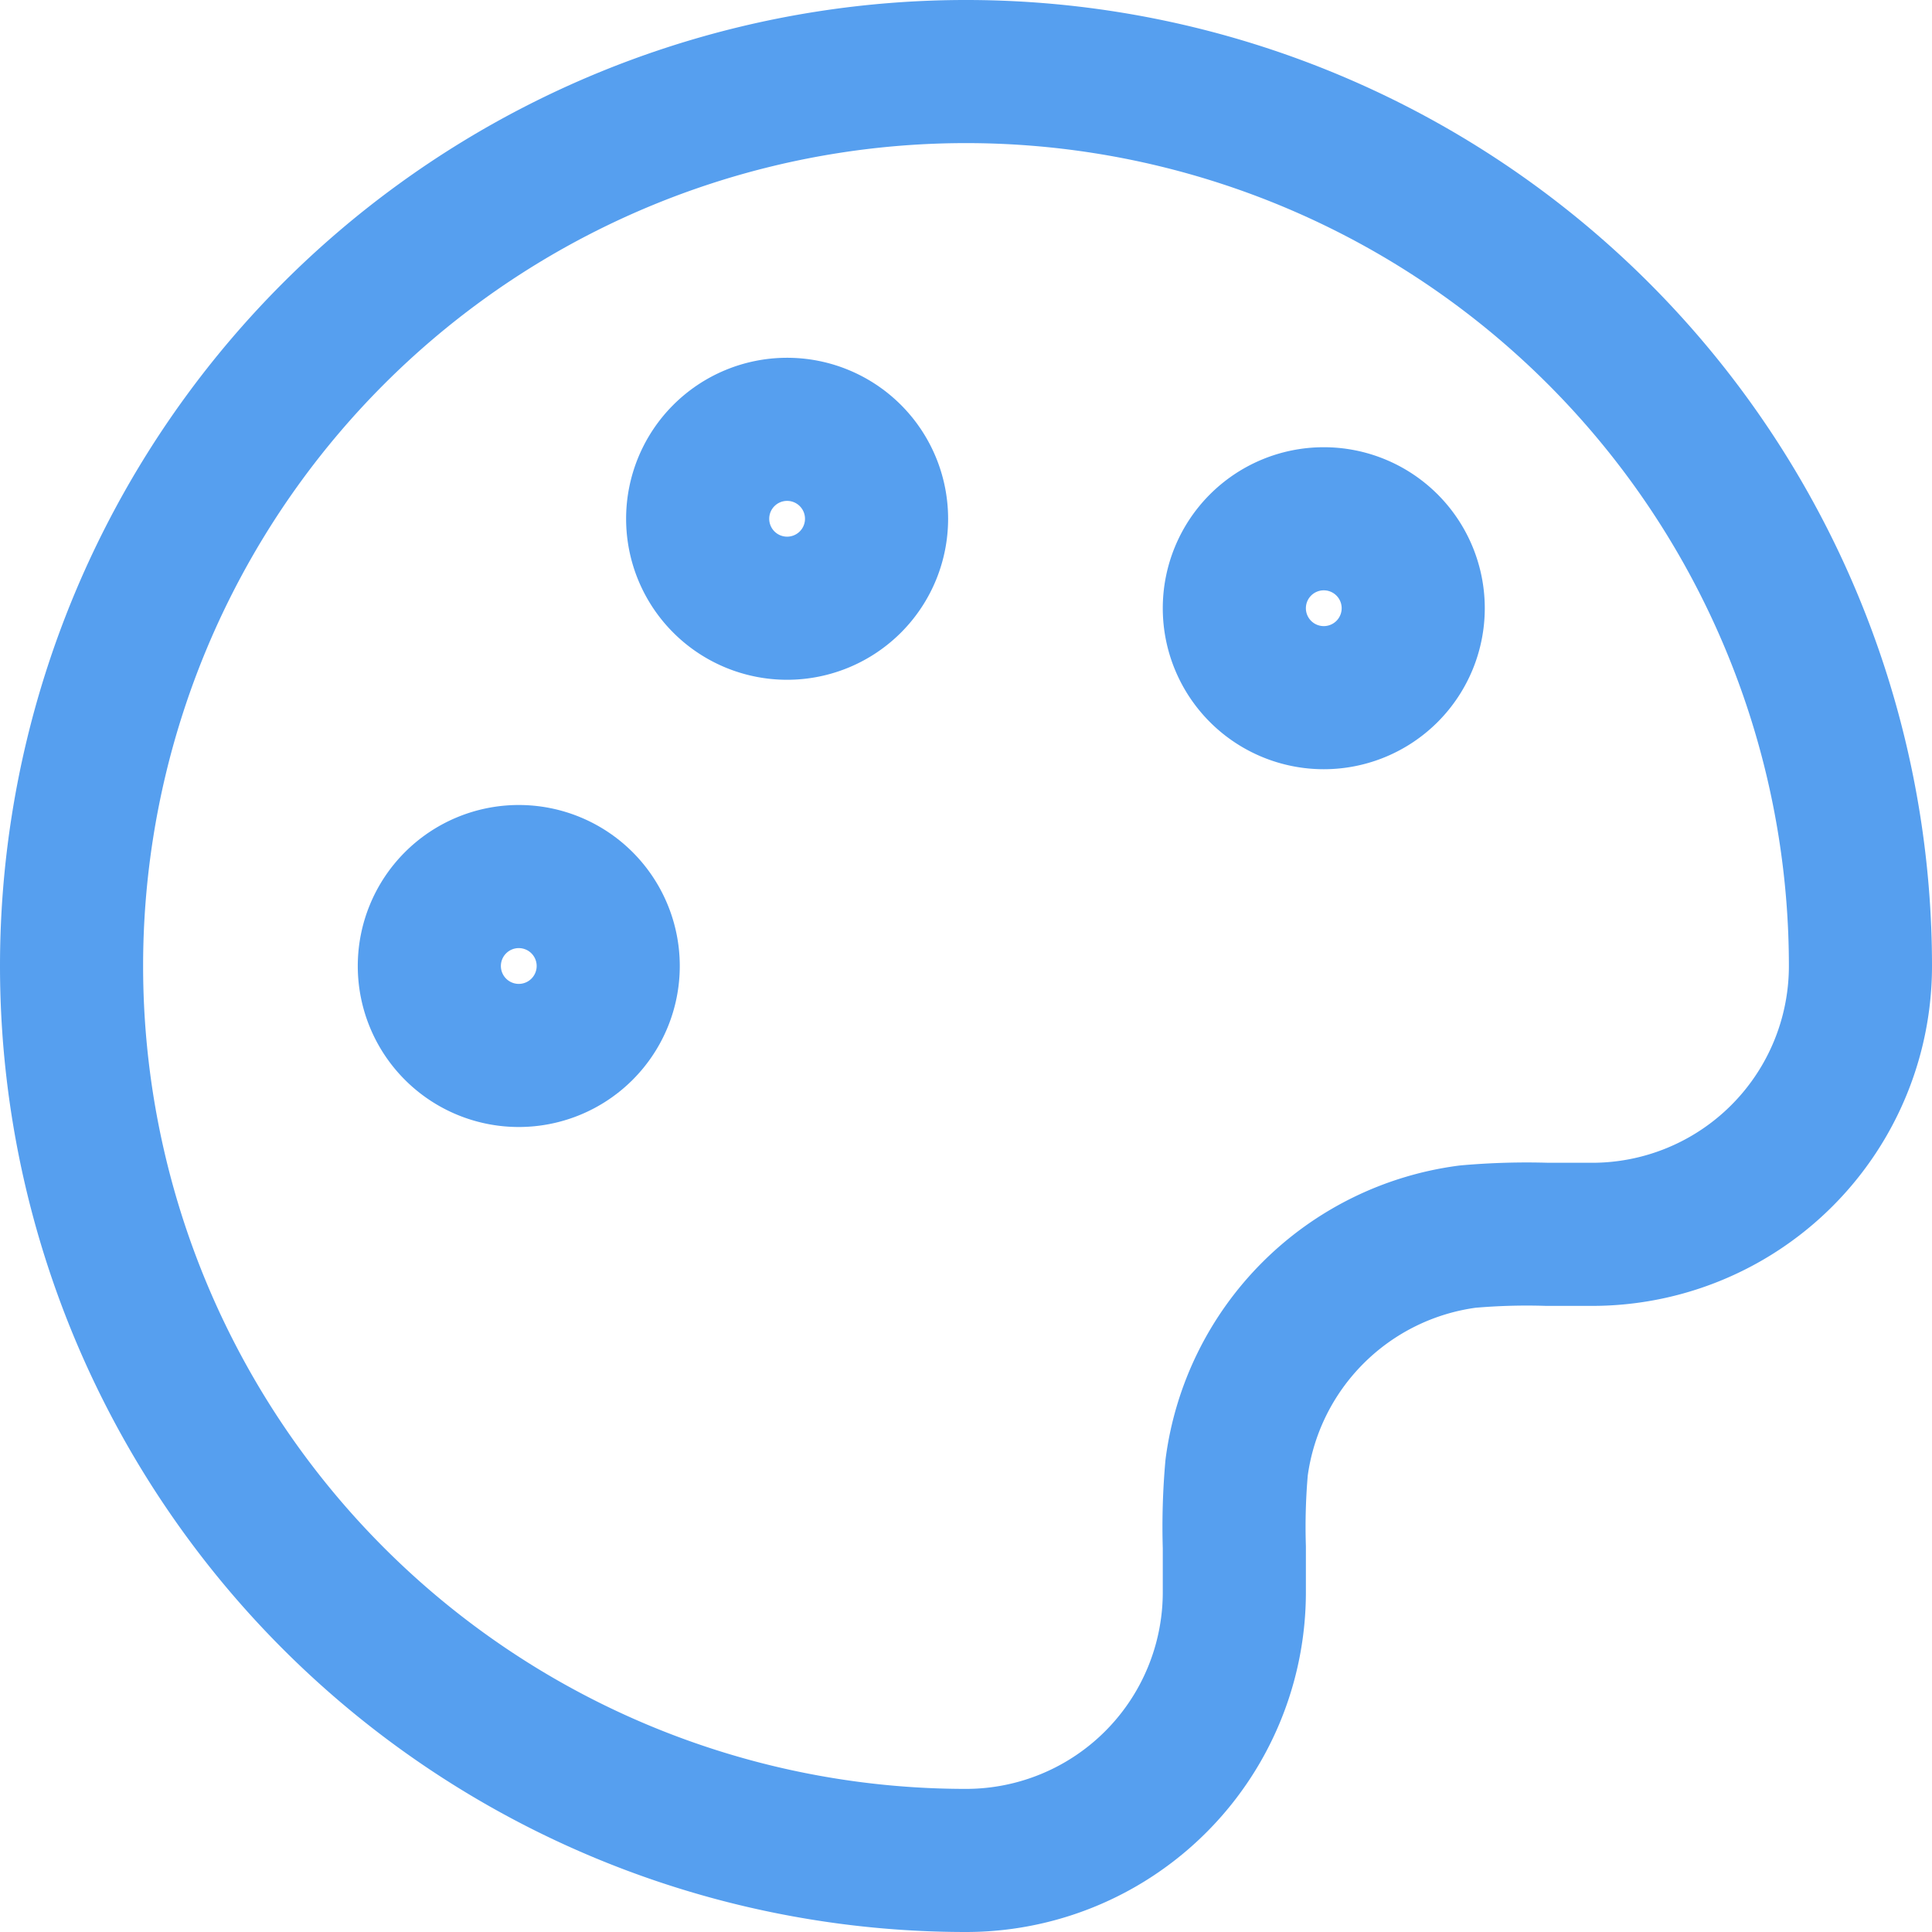
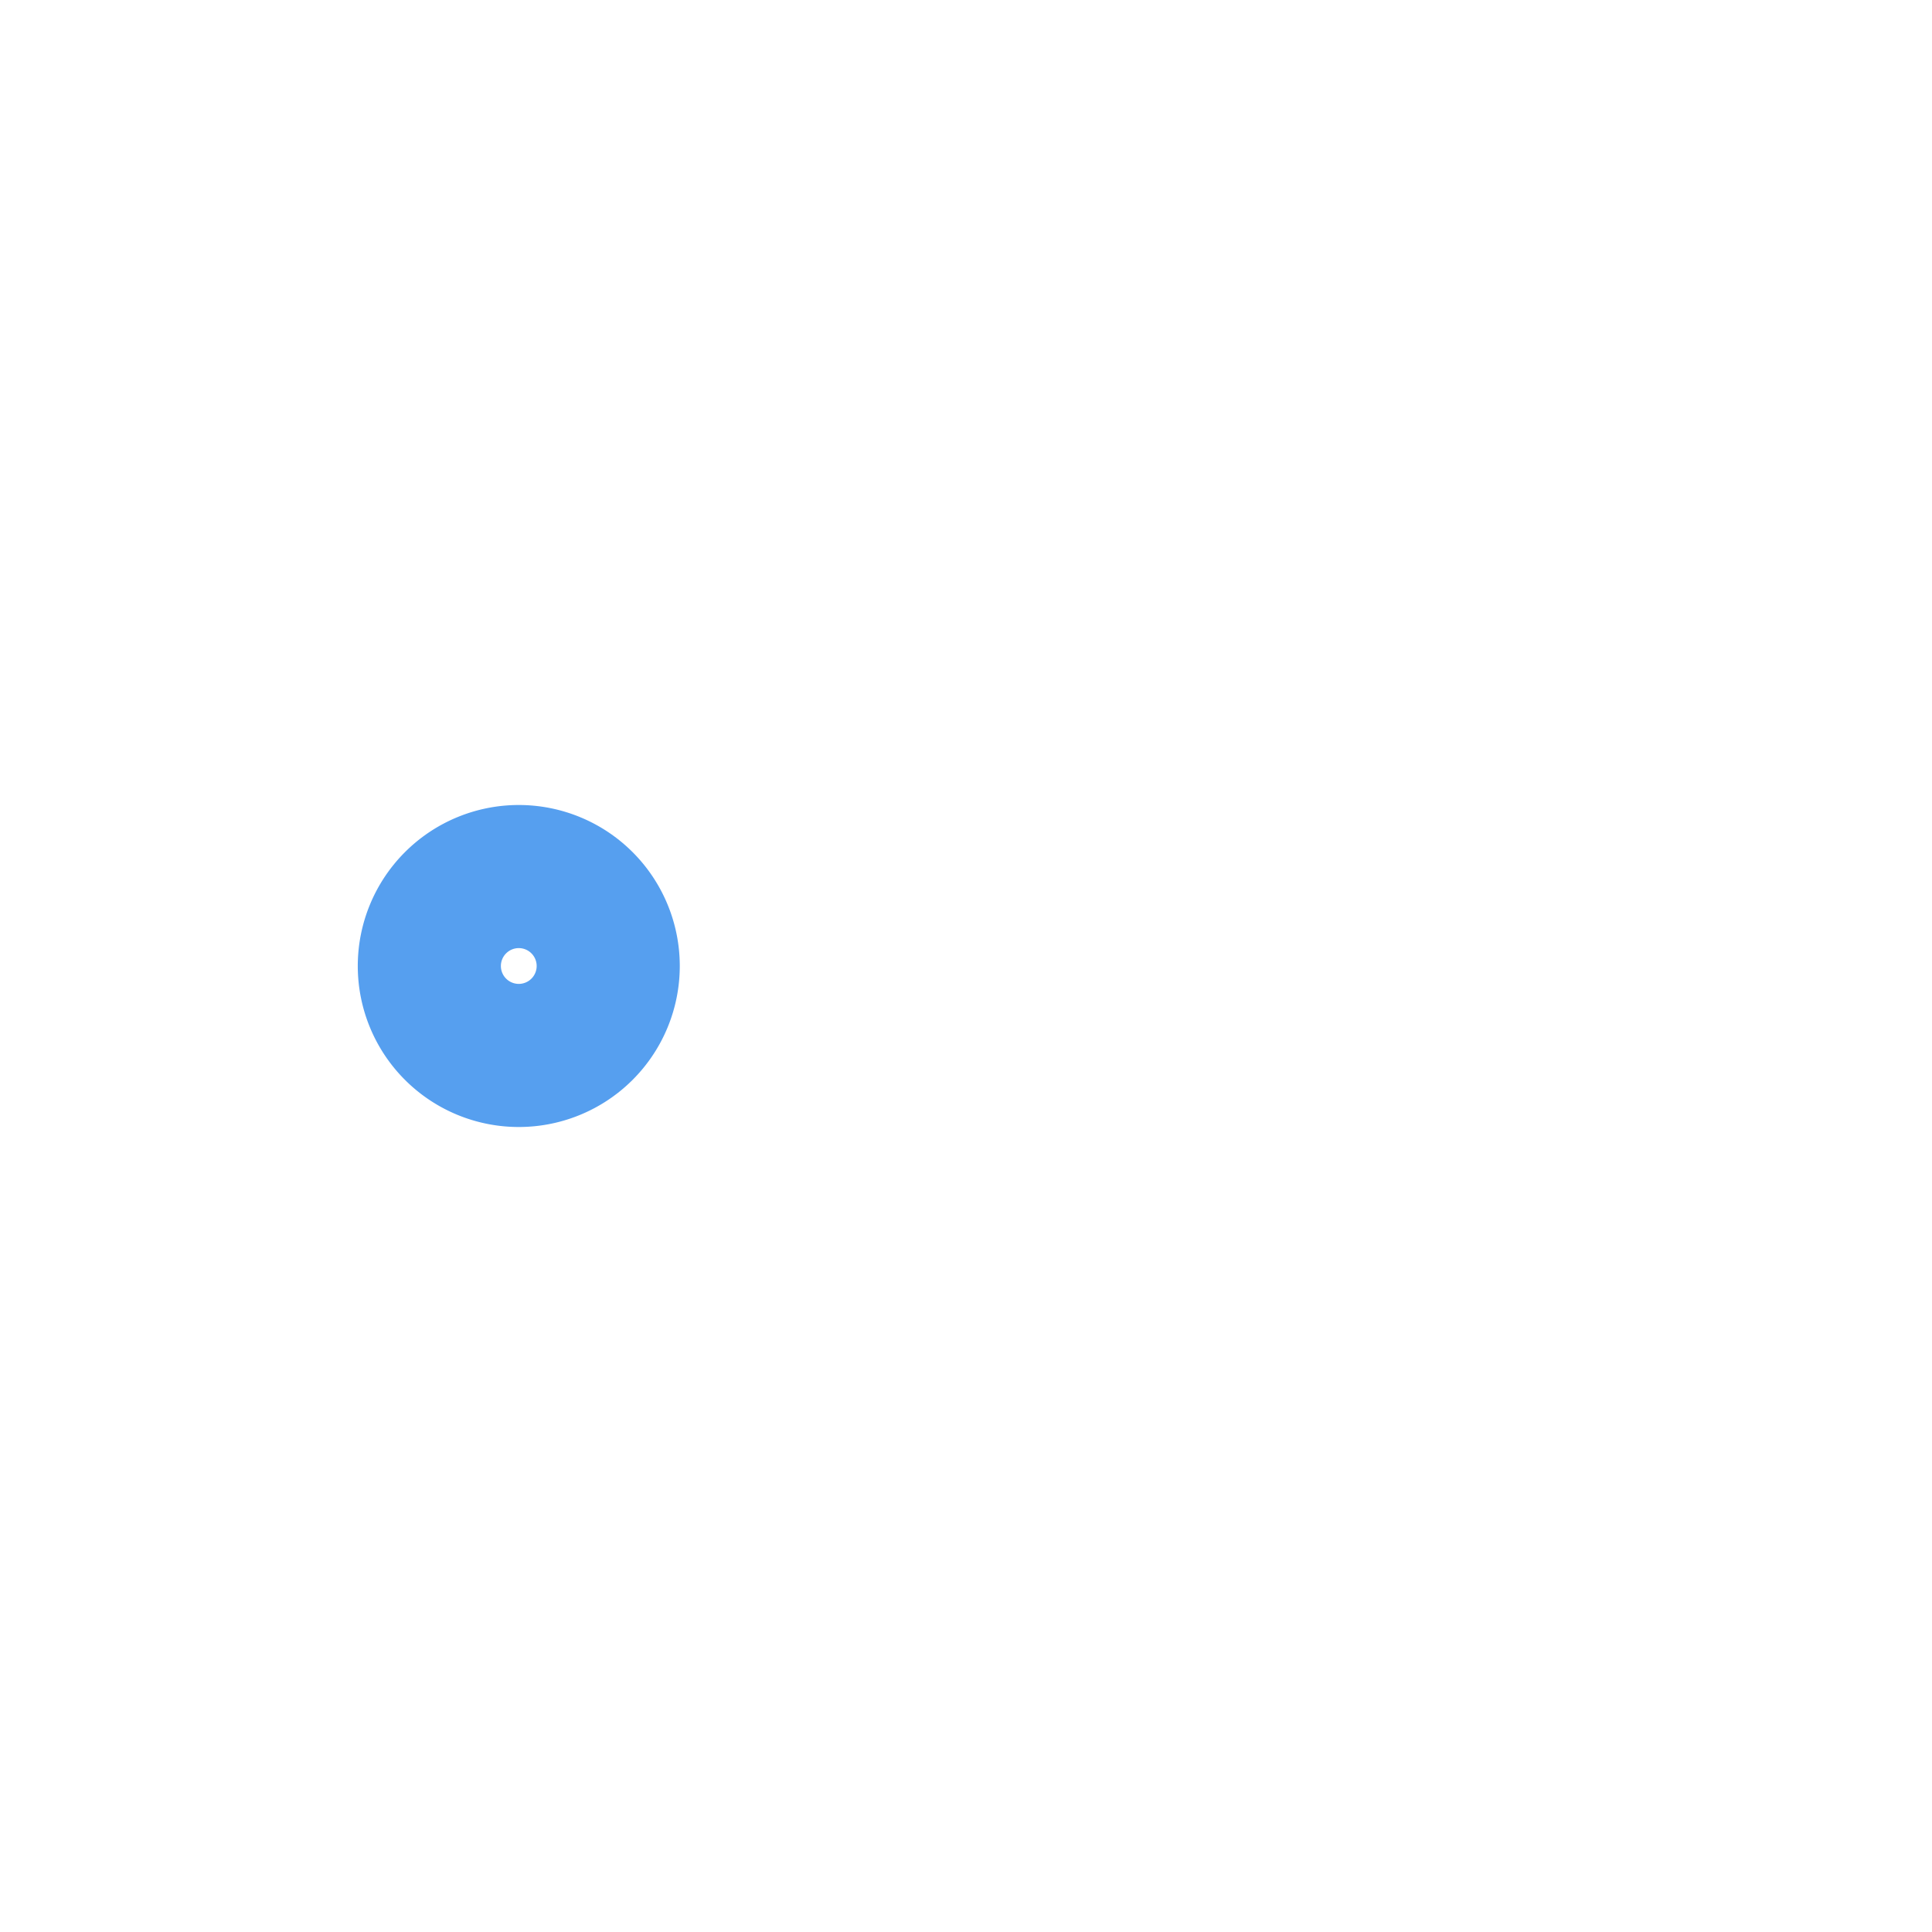
<svg xmlns="http://www.w3.org/2000/svg" width="27" height="27" viewBox="0 0 27 27">
  <g id="قالب" transform="translate(-824.955 -1046)">
-     <path id="Path_4672" data-name="Path 4672" d="M74,52.5A12.5,12.5,0,0,0,86.5,65a3.75,3.75,0,0,0,3.75-3.75v-.625a9.413,9.413,0,0,1,.032-1.115,3.75,3.75,0,0,1,3.228-3.228,9.413,9.413,0,0,1,1.115-.032h.625A3.75,3.75,0,0,0,99,52.5a12.5,12.5,0,0,0-25,0Z" transform="translate(751.955 1007)" fill="none" stroke="#569fef" stroke-linecap="round" stroke-linejoin="round" stroke-width="2" />
    <path id="Path_4673" data-name="Path 4673" d="M79.25,51.5A1.25,1.25,0,1,0,78,50.25,1.25,1.25,0,0,0,79.25,51.5Z" transform="translate(752.955 1009.25)" fill="none" stroke="#569fef" stroke-linecap="round" stroke-linejoin="round" stroke-width="2" />
-     <path id="Path_4674" data-name="Path 4674" d="M88.25,47.5A1.25,1.25,0,1,0,87,46.25,1.25,1.25,0,0,0,88.25,47.5Z" transform="translate(755.205 1008.25)" fill="none" stroke="#569fef" stroke-linecap="round" stroke-linejoin="round" stroke-width="2" />
-     <path id="Path_4675" data-name="Path 4675" d="M82.25,46.5A1.25,1.25,0,1,0,81,45.25,1.25,1.25,0,0,0,82.25,46.5Z" transform="translate(753.705 1008)" fill="none" stroke="#569fef" stroke-linecap="round" stroke-linejoin="round" stroke-width="2" />
  </g>
</svg>